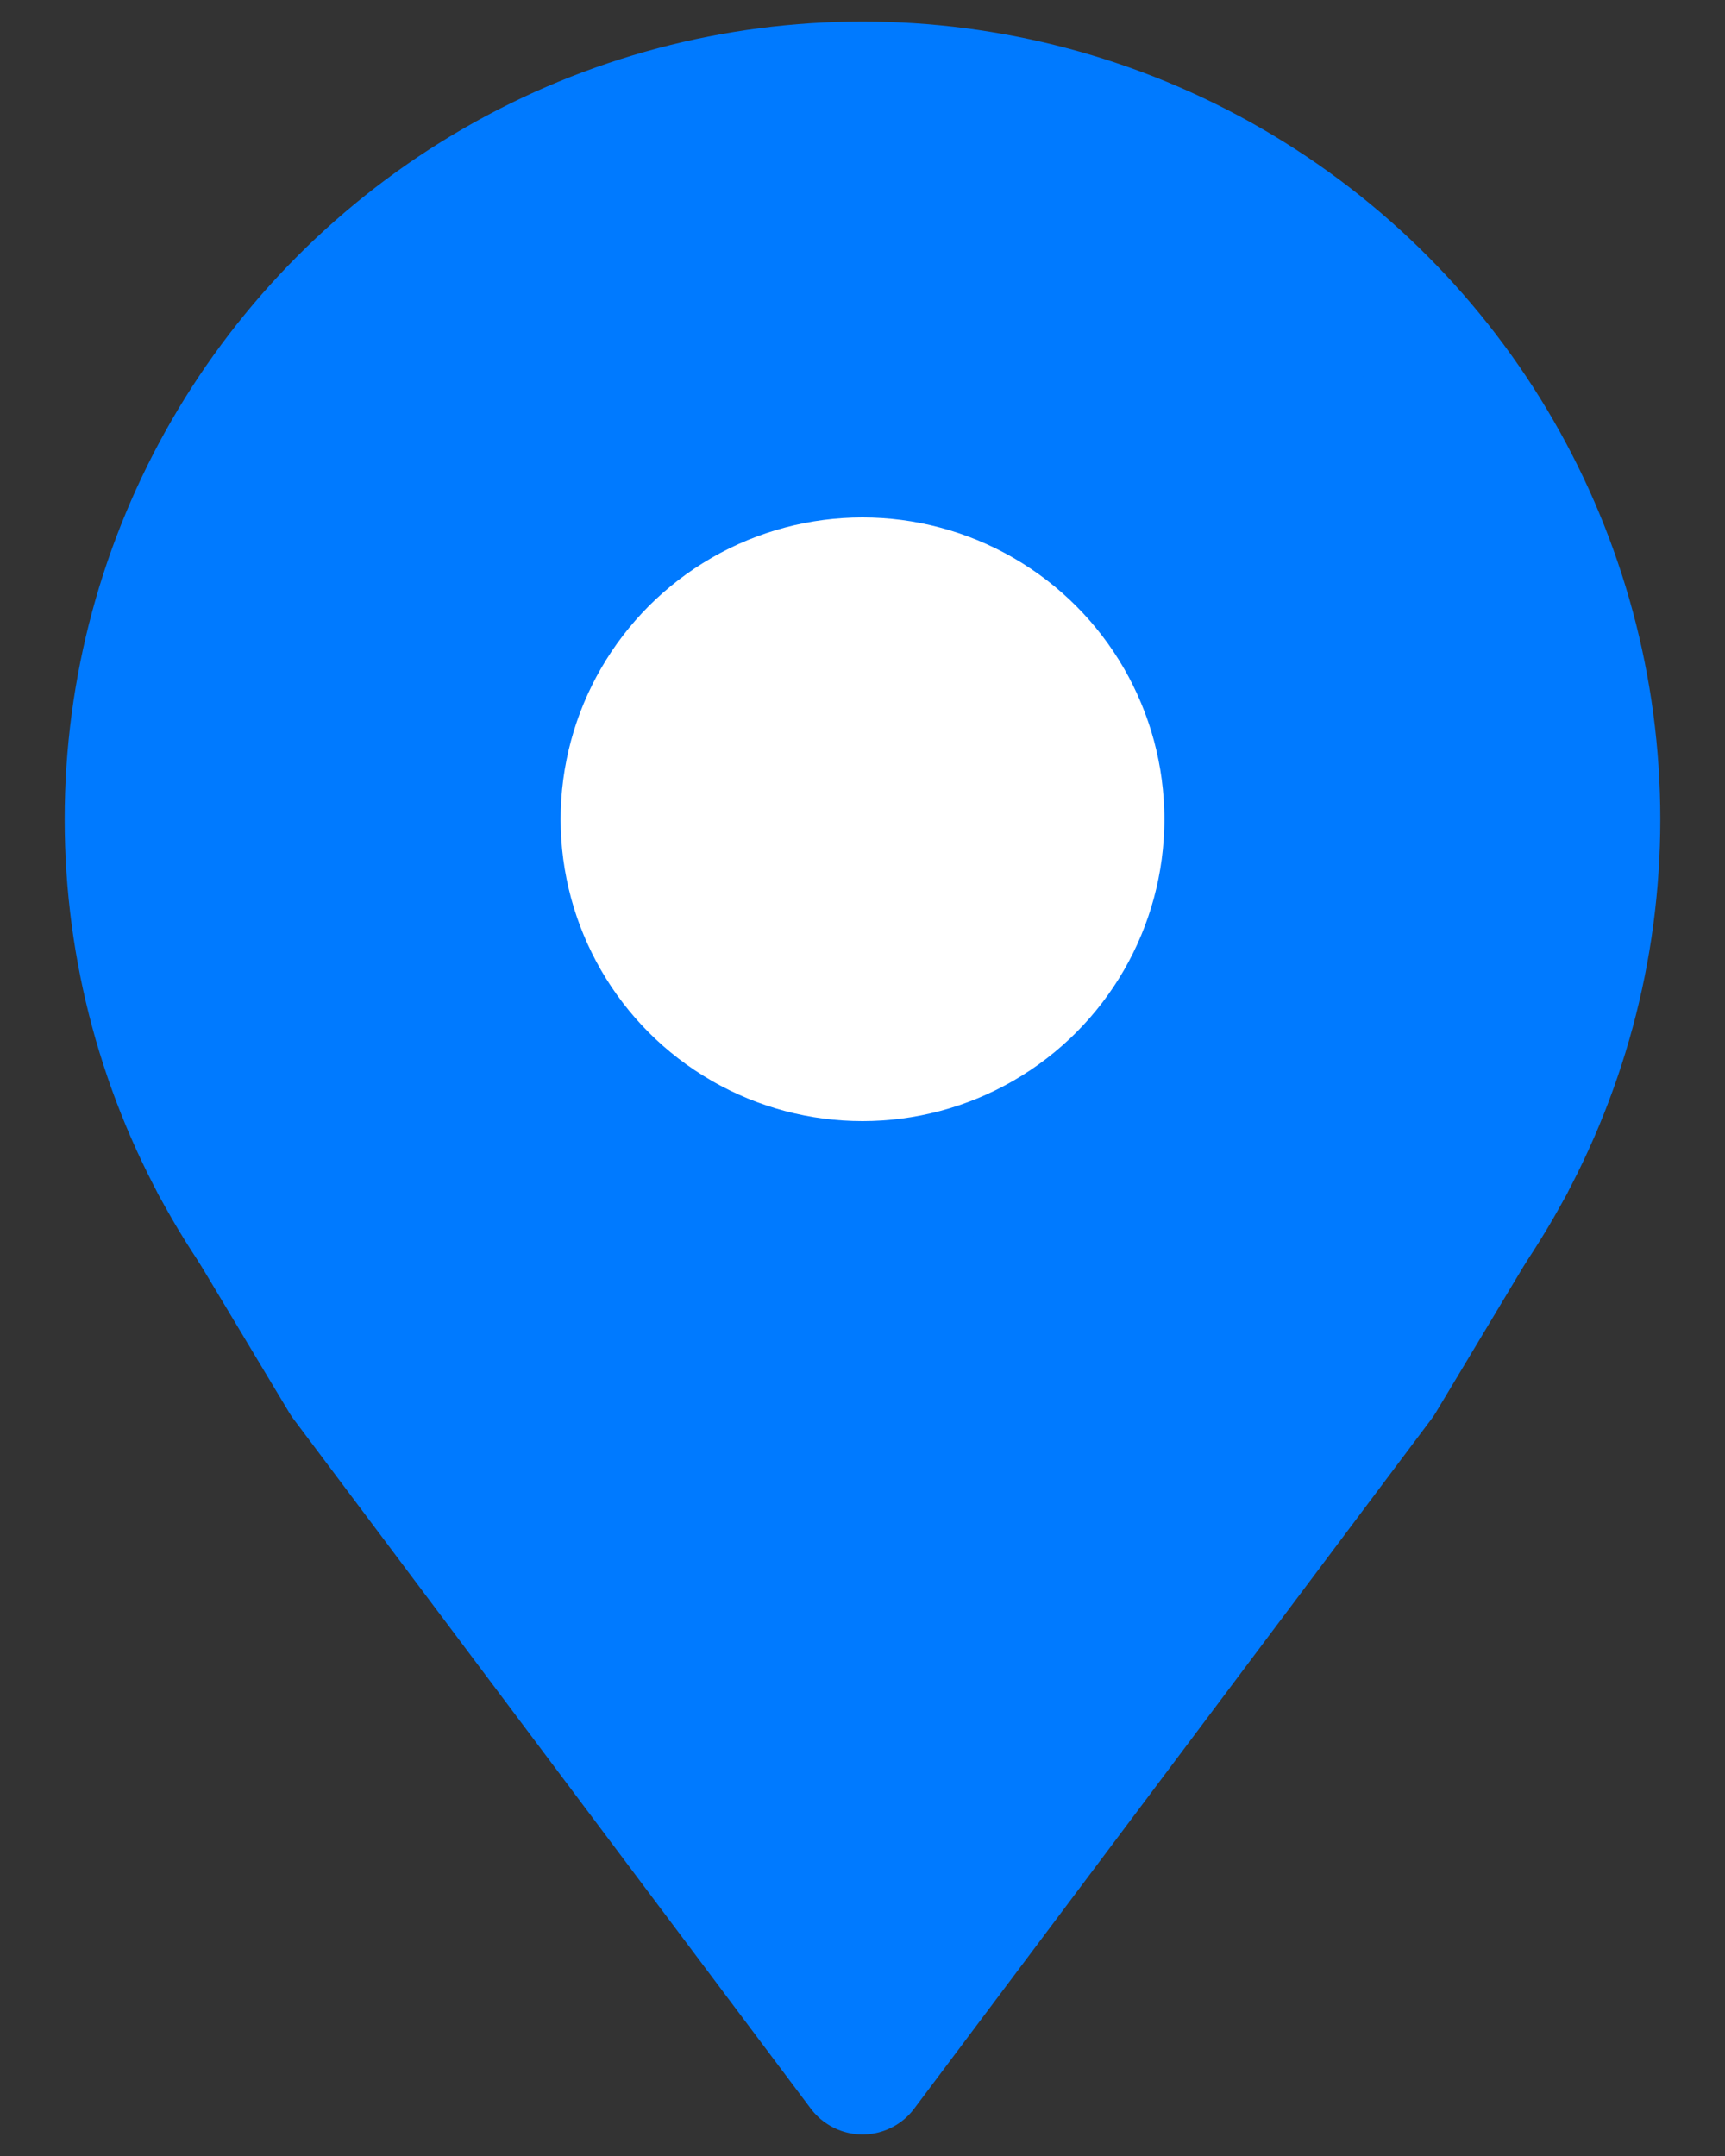
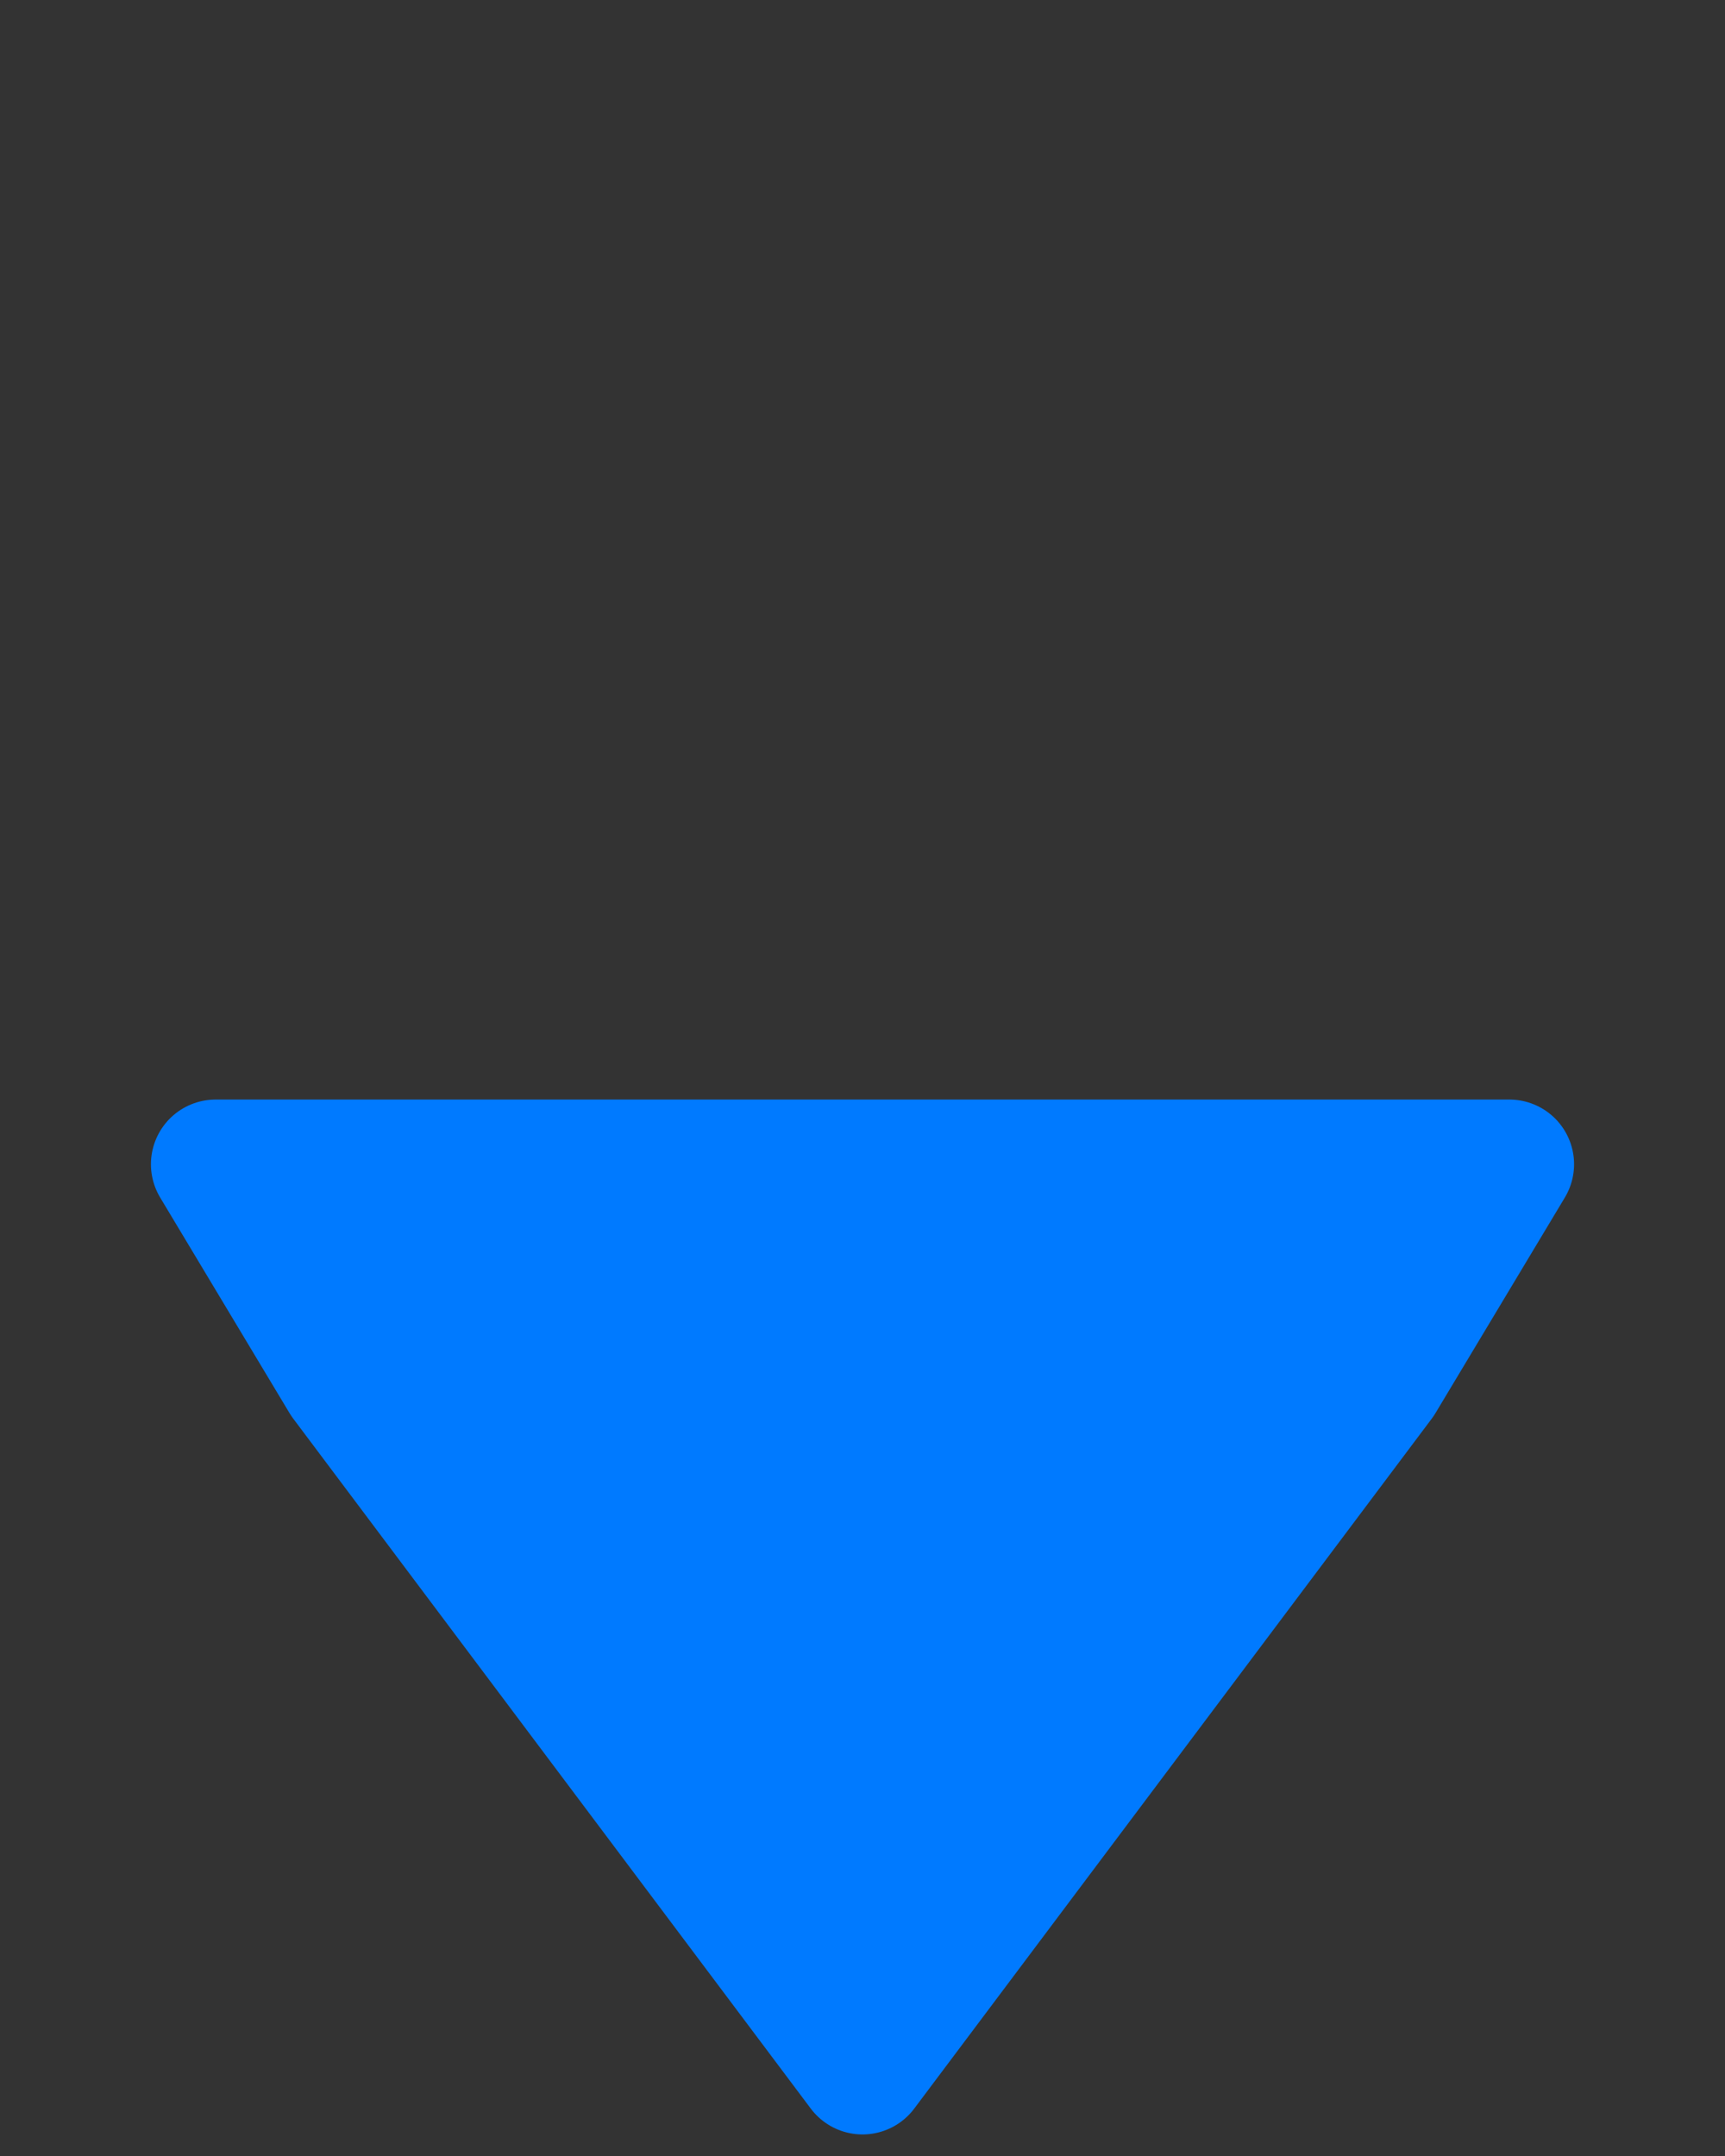
<svg xmlns="http://www.w3.org/2000/svg" width="20" height="25" viewBox="0 0 20 25" fill="none">
  <rect x="0" y="0" width="20" height="25" fill="#333333" stroke="none" />
-   <circle cx="10" cy="9.5" r="8.5" fill="#007AFF" stroke="#007AFF" stroke-width="1.5" />
  <path d="M13 20L10 24L7 20L4 16L2.5 13.5H17.5L16 16L13 20Z" fill="#007AFF" stroke="#007AFF" stroke-width="1.5" stroke-linejoin="round" />
-   <circle cx="10" cy="9.5" r="4.25" fill="white" stroke="#007AFF" stroke-width="1.5" />
</svg>